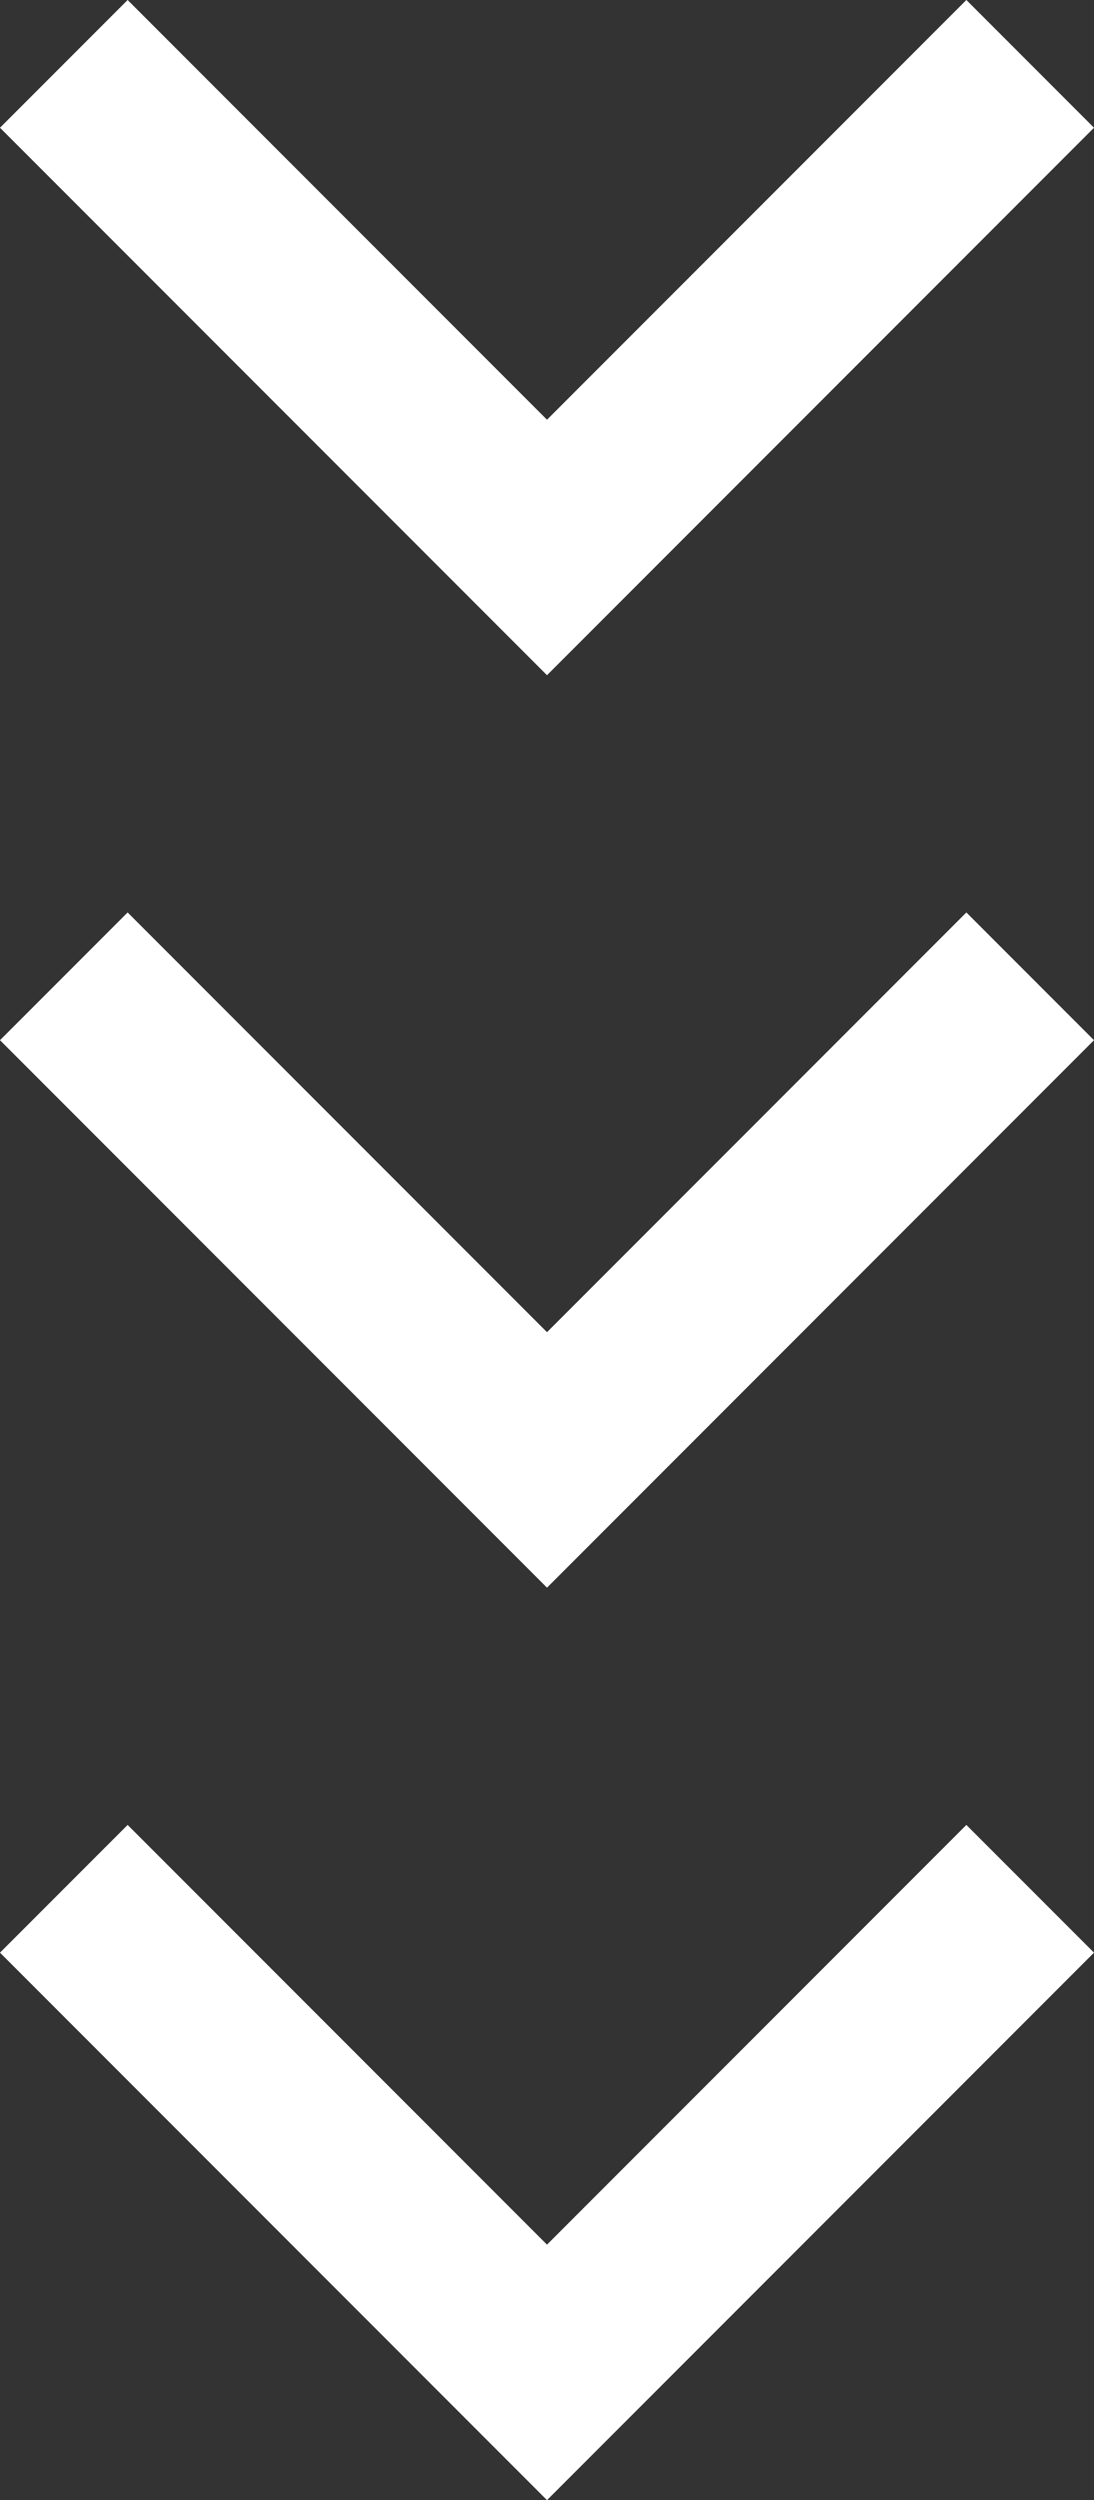
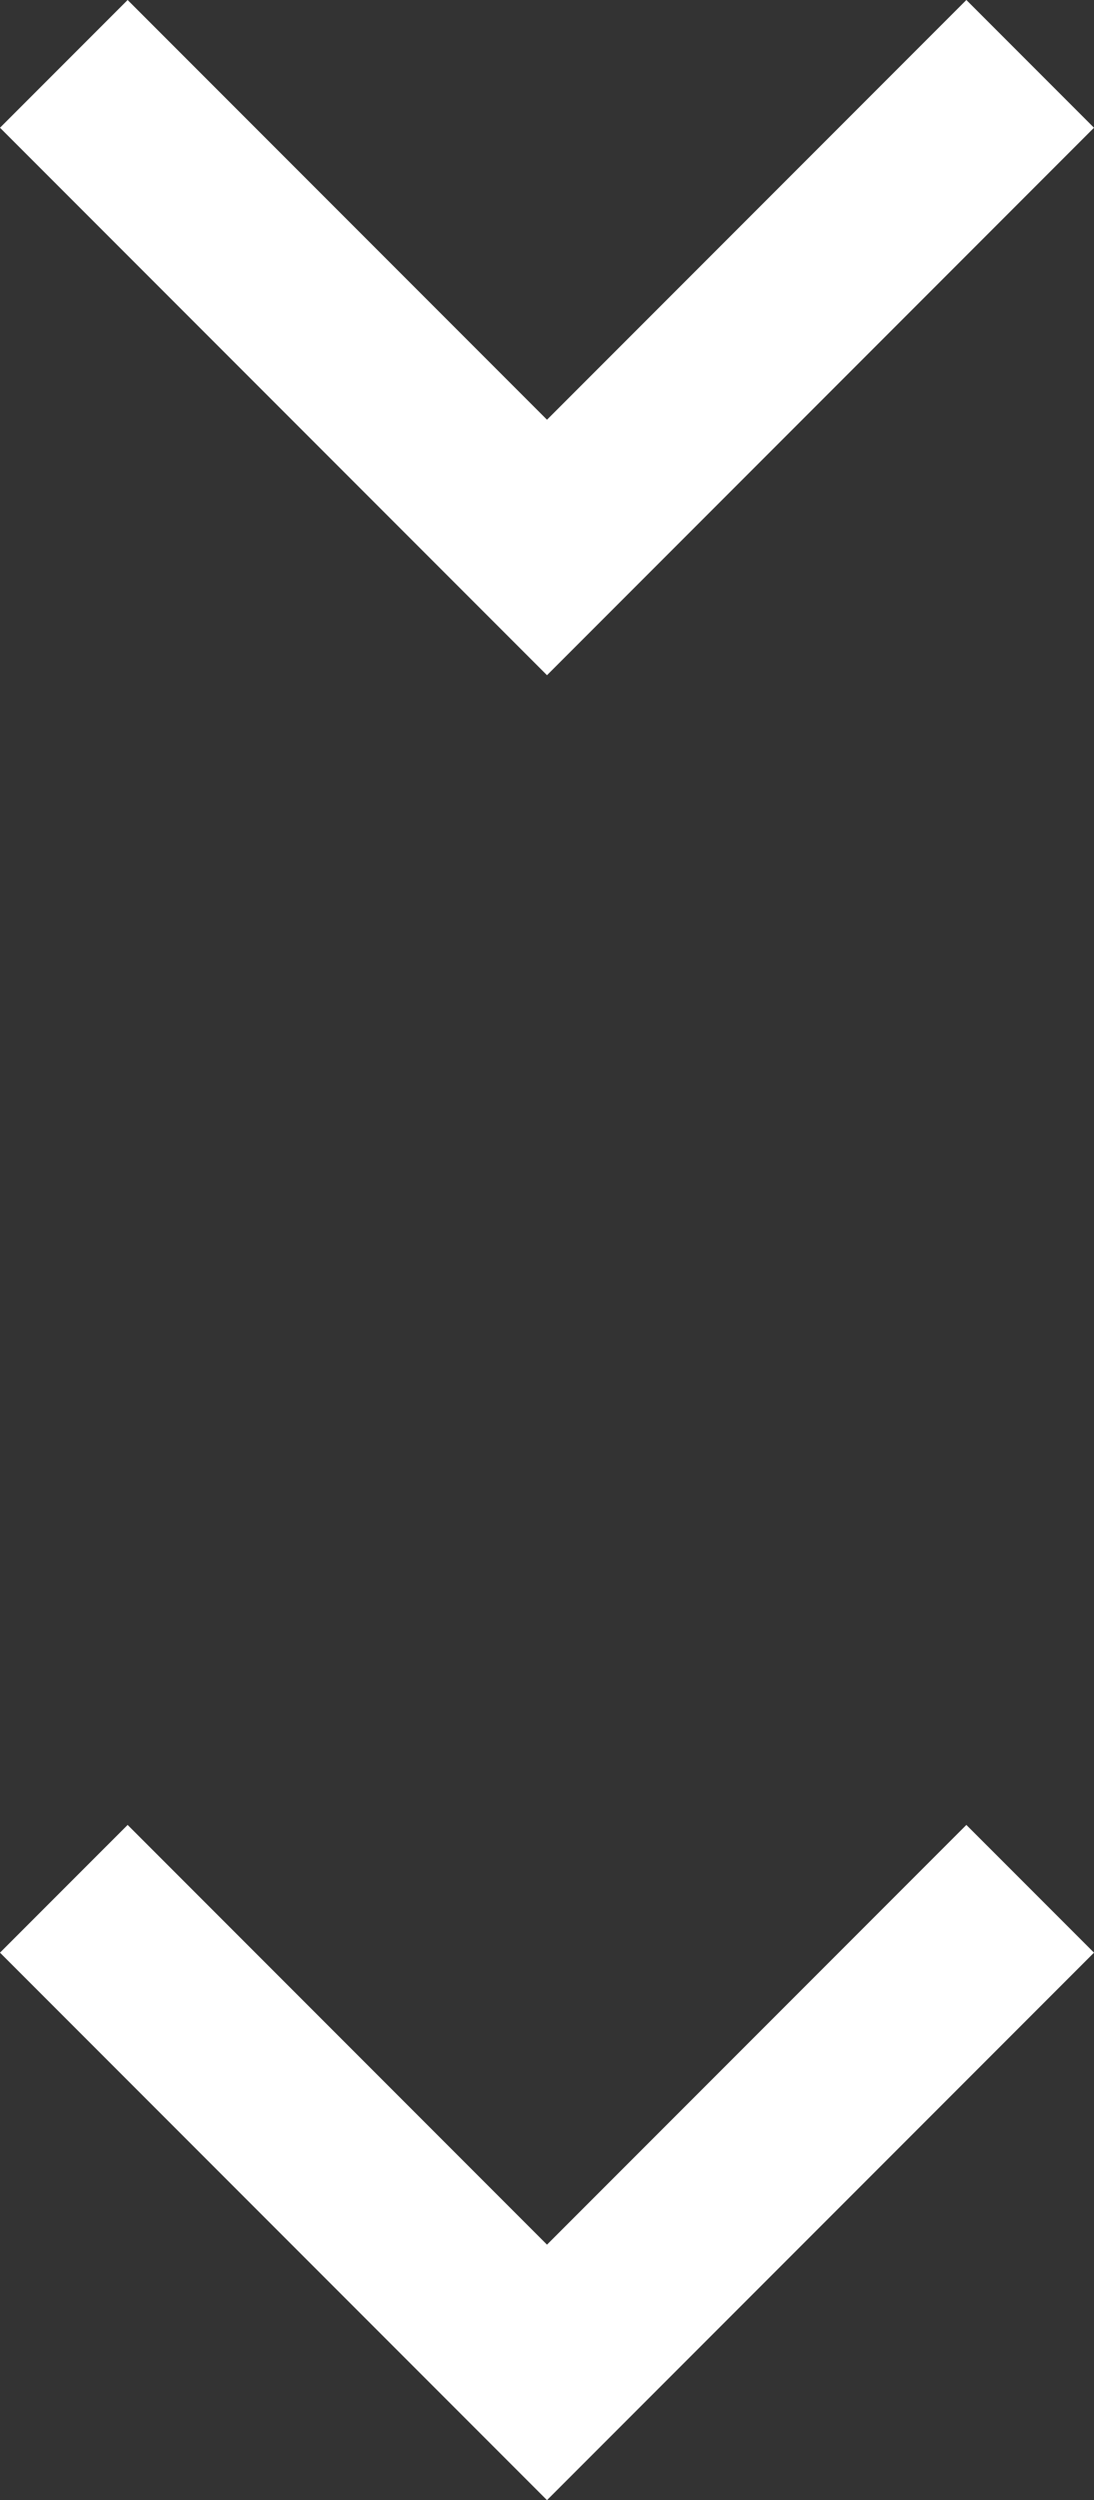
<svg xmlns="http://www.w3.org/2000/svg" width="12" height="27.4" viewBox="0 0 12 27.4">
  <rect x="0" y="0" width="12" height="27.4" fill="#333333" stroke="none" />
  <g id="グループ_9945" data-name="グループ 9945" transform="translate(-1491 -1581.6)">
    <g id="icon_link_w" transform="translate(1503 1581.6) rotate(90)">
      <path id="ic_code_24px" d="M7.4,10.6,5.713,8.913,2.8,6,7.4,1.4,6,0,0,6l6,6Z" transform="translate(7.4 12) rotate(180)" fill="#fff" />
    </g>
    <g id="icon_link_w-2" data-name="icon_link_w" transform="translate(1503 1591.6) rotate(90)">
-       <path id="ic_code_24px-2" data-name="ic_code_24px" d="M7.4,10.6,5.713,8.913,2.8,6,7.4,1.4,6,0,0,6l6,6Z" transform="translate(7.4 12) rotate(180)" fill="#fff" />
-     </g>
+       </g>
    <g id="icon_link_w-3" data-name="icon_link_w" transform="translate(1503 1601.6) rotate(90)">
      <path id="ic_code_24px-3" data-name="ic_code_24px" d="M7.4,10.6,5.713,8.913,2.8,6,7.4,1.4,6,0,0,6l6,6Z" transform="translate(7.4 12) rotate(180)" fill="#fff" />
    </g>
  </g>
</svg>